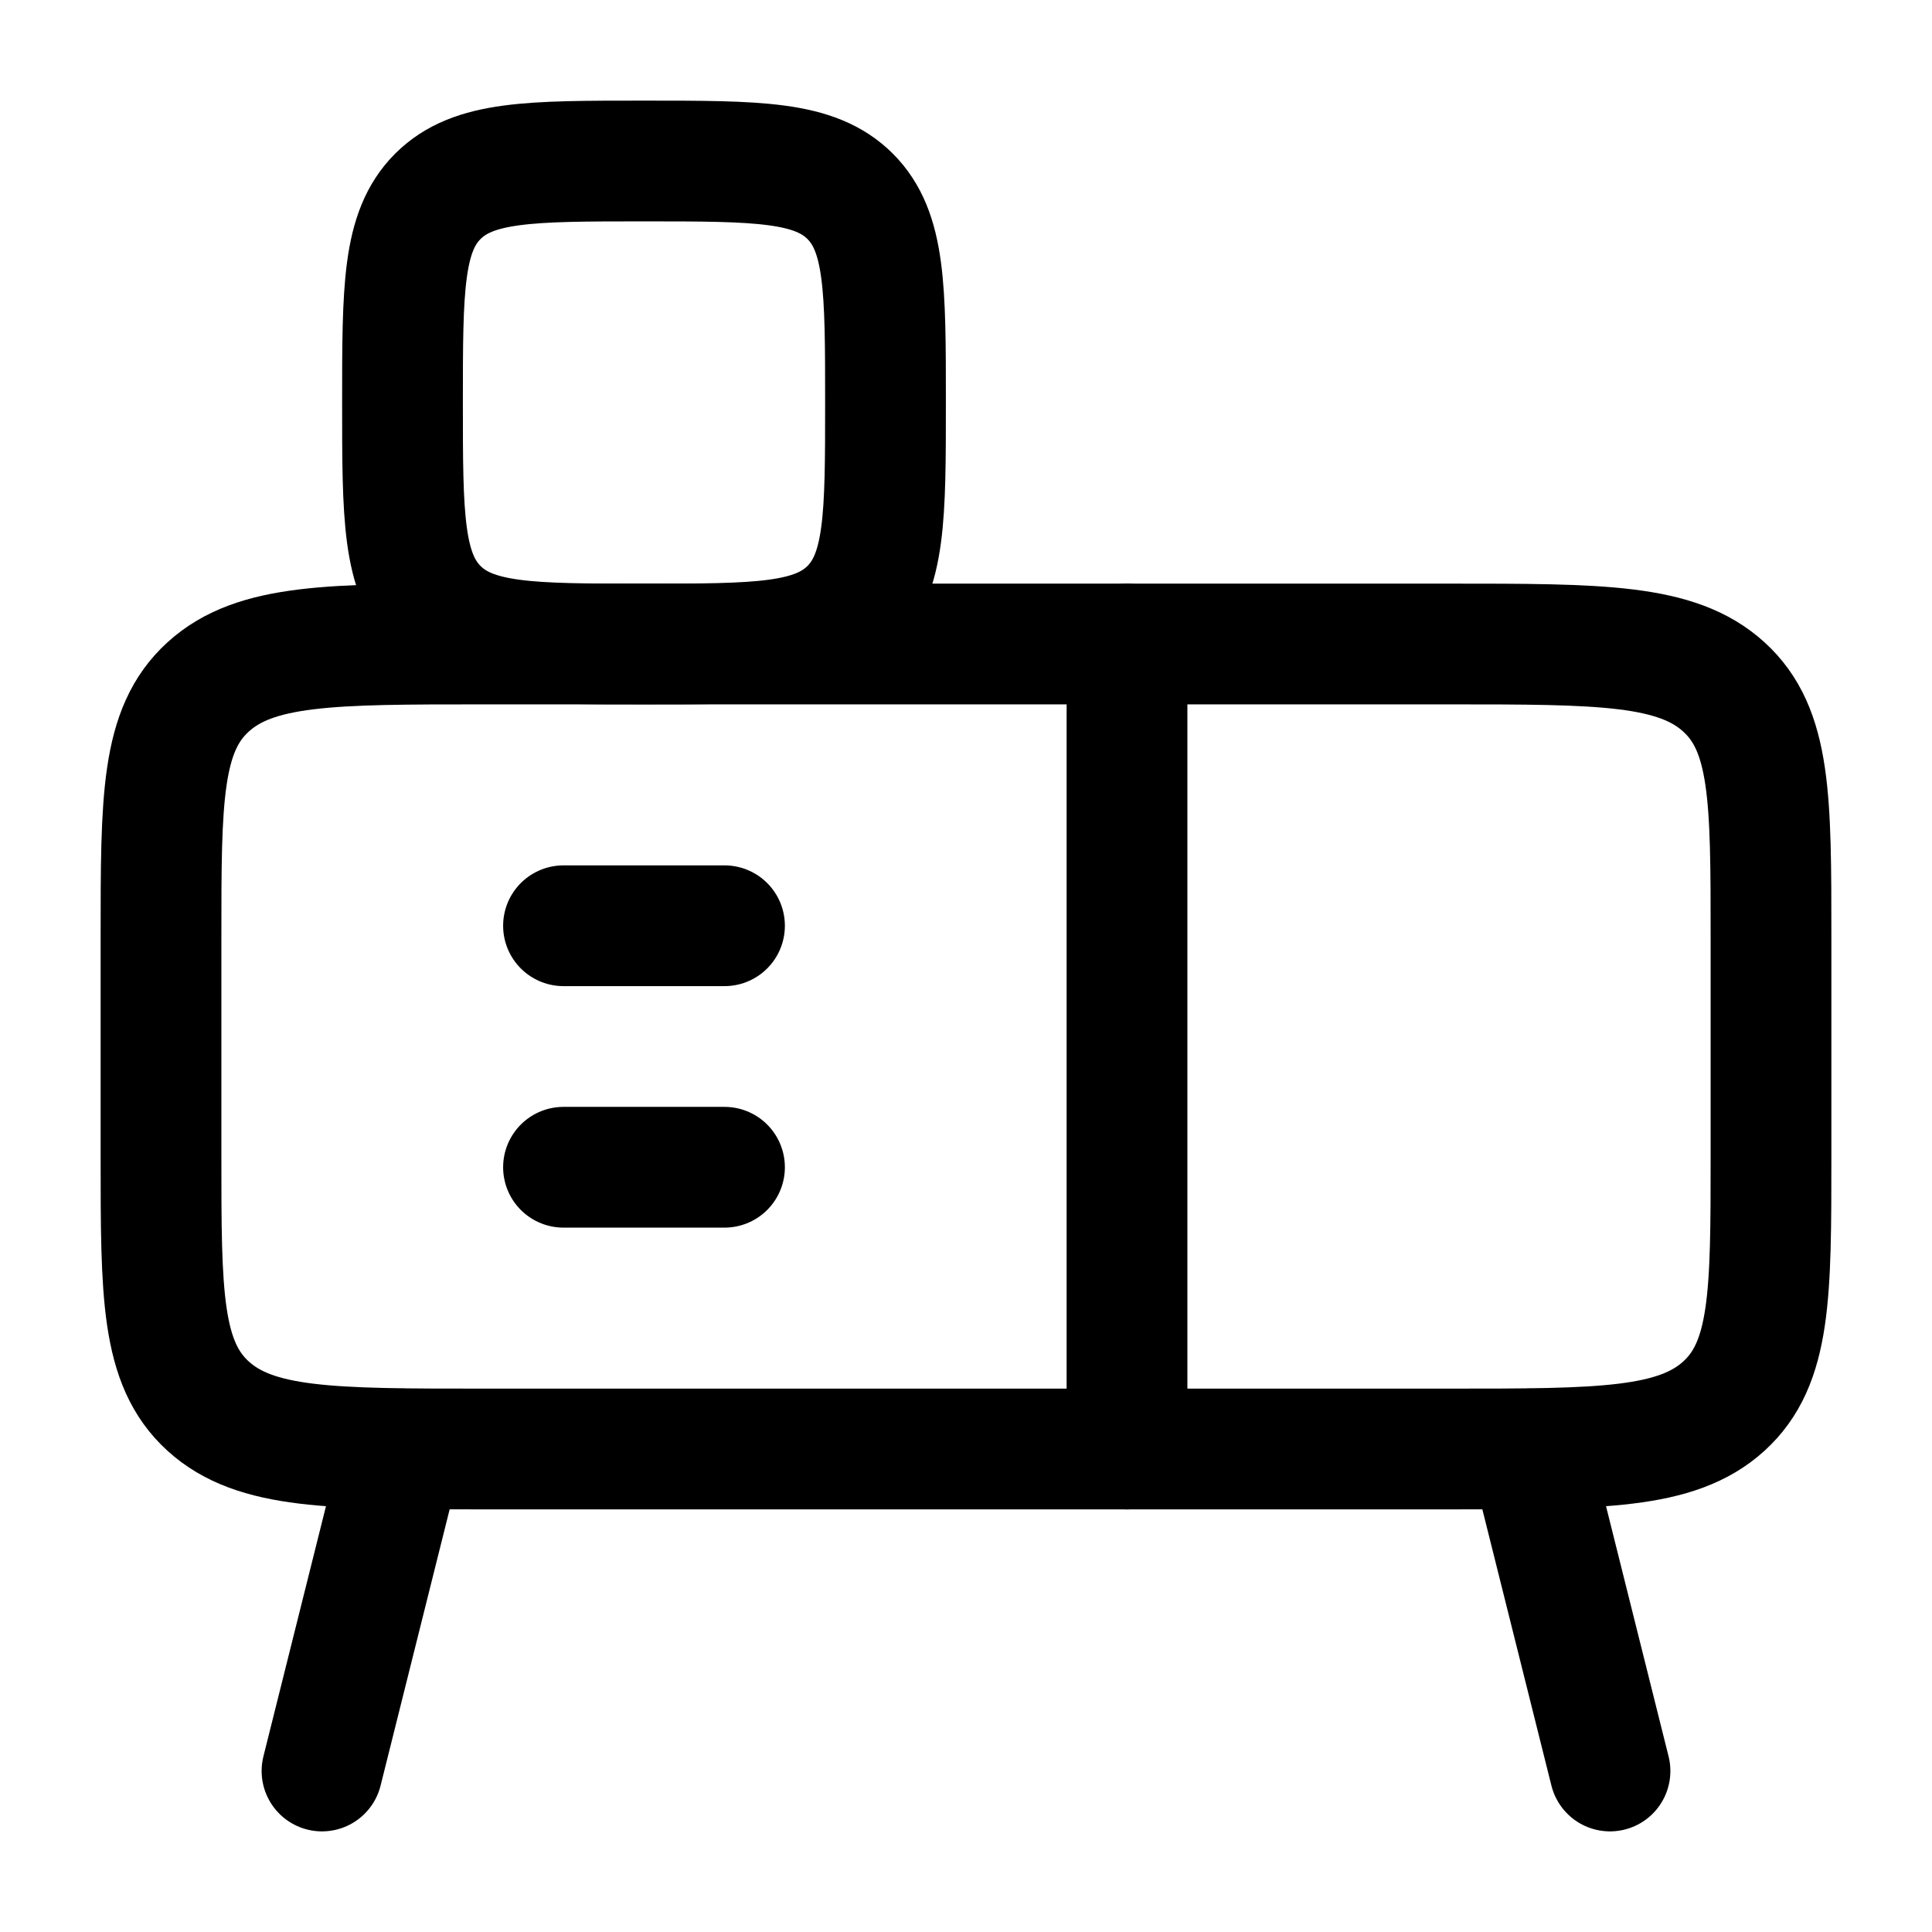
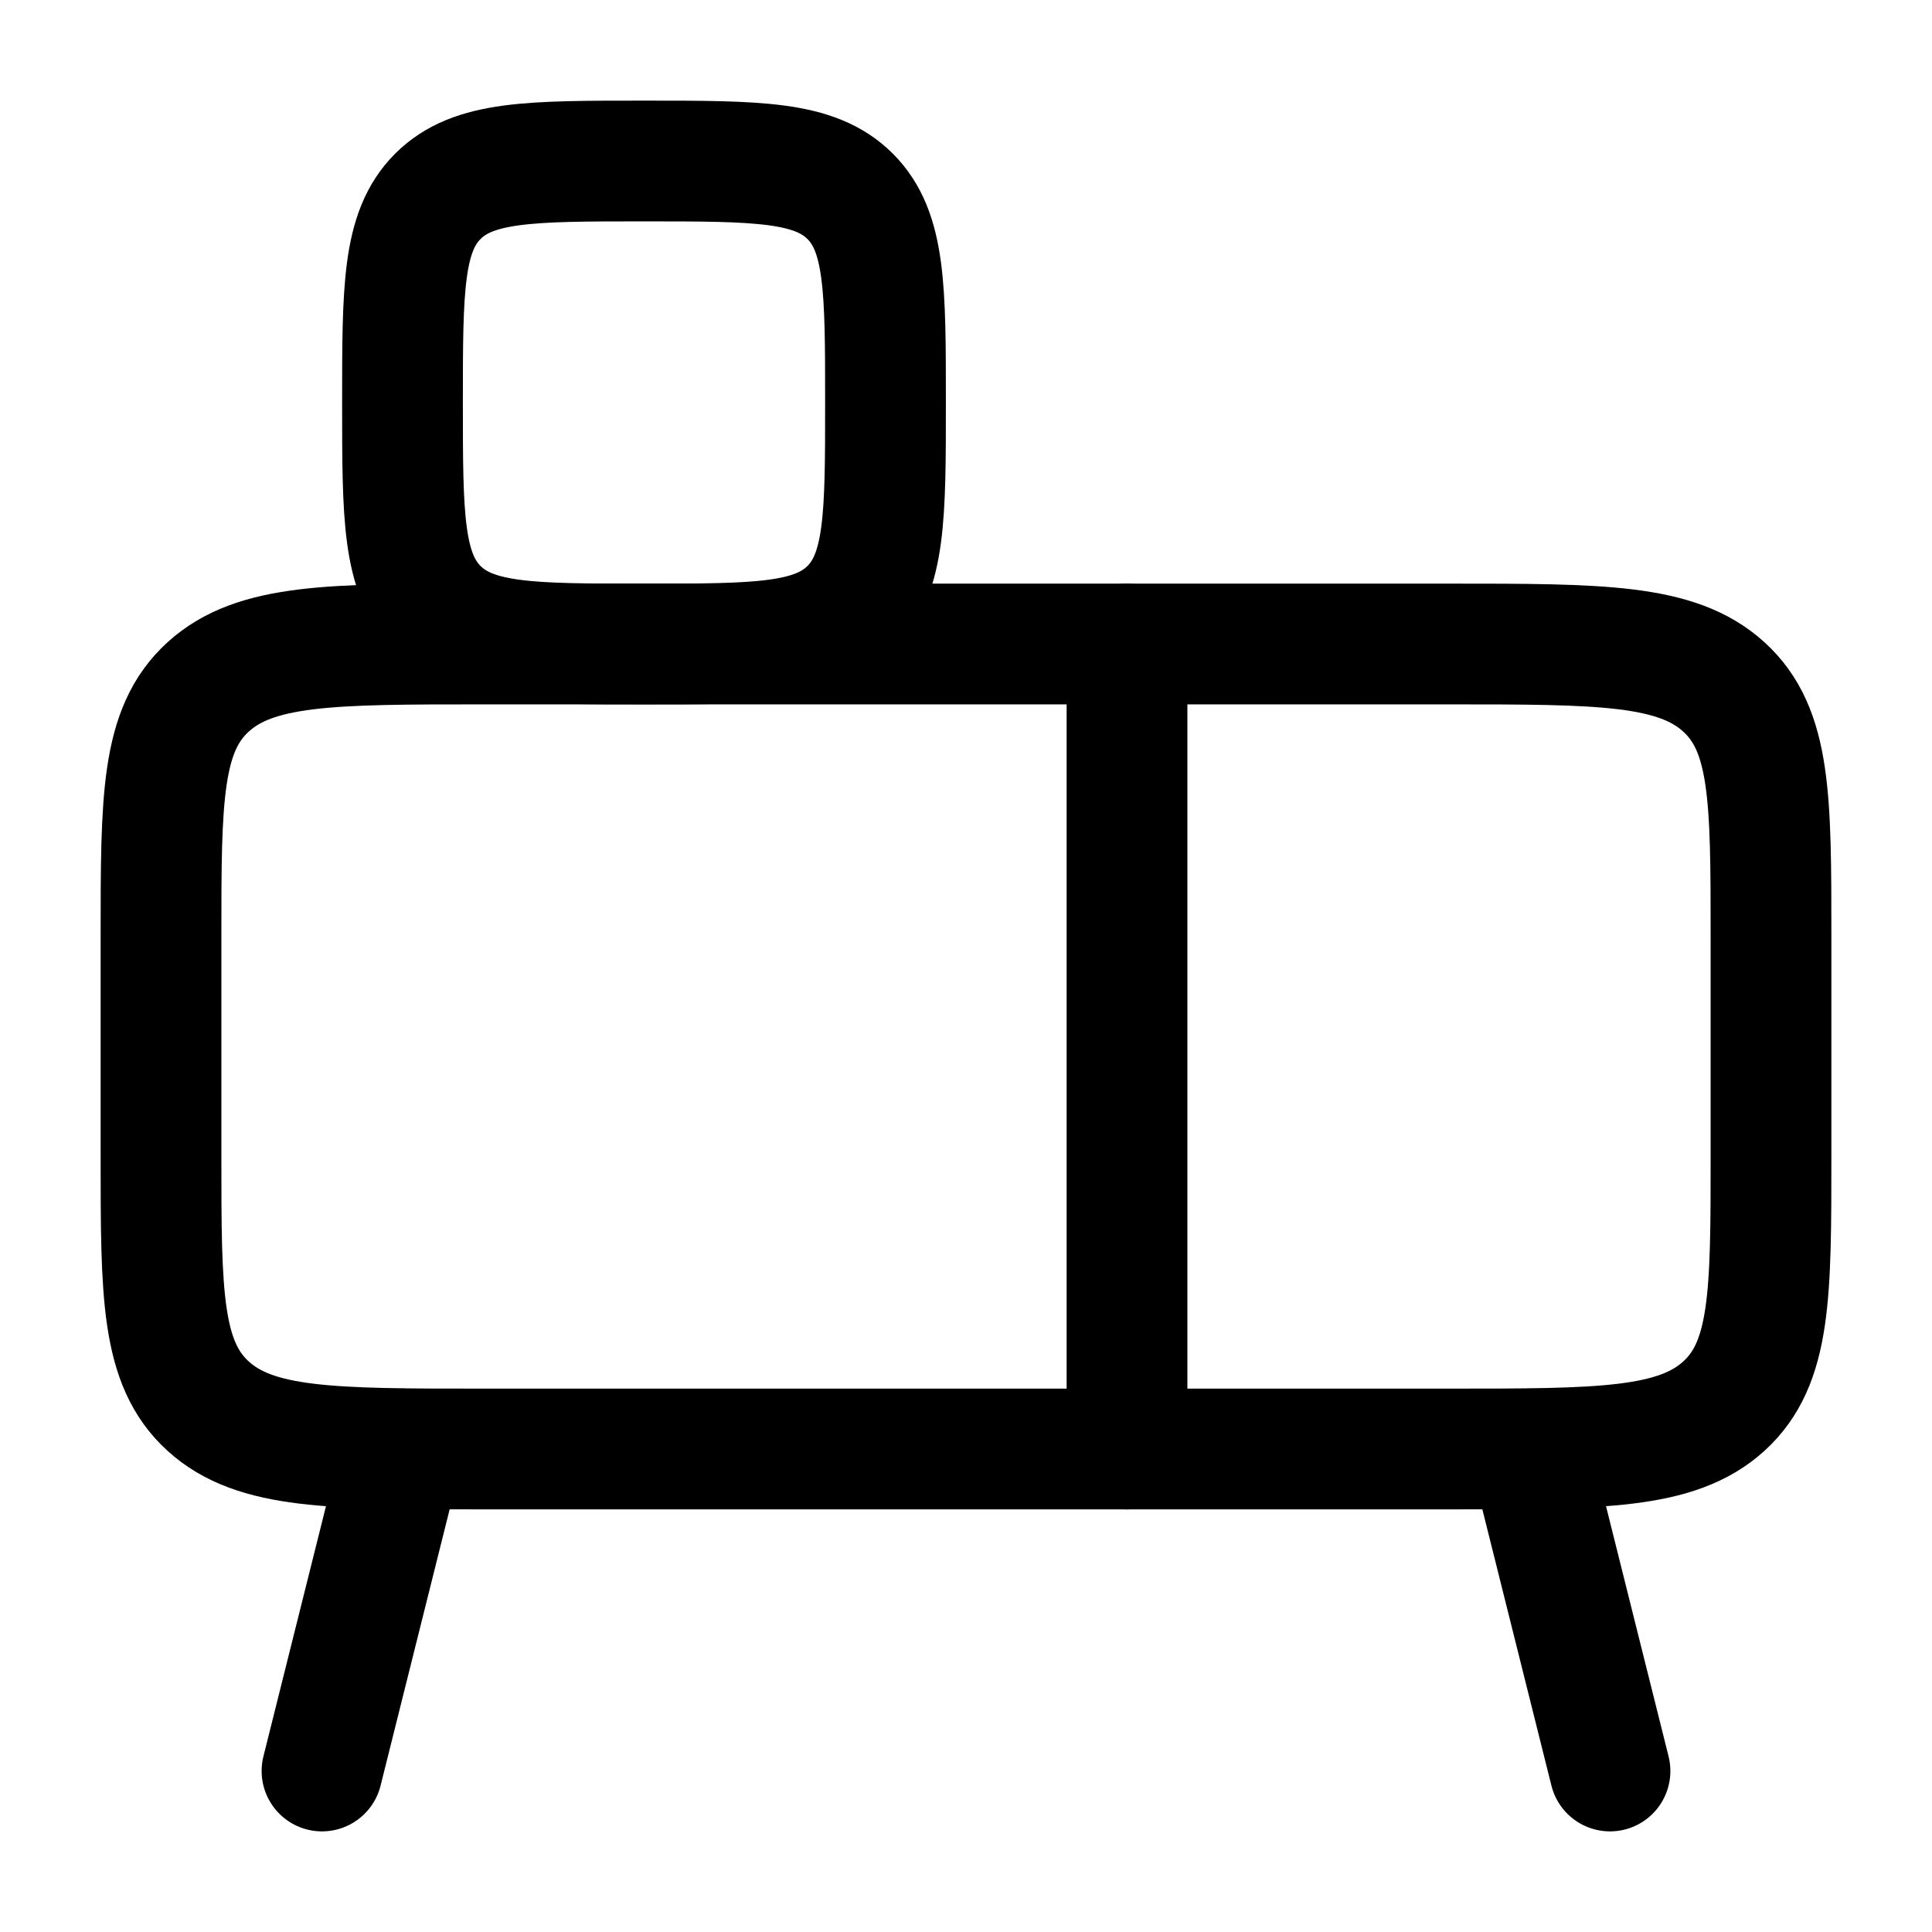
<svg xmlns="http://www.w3.org/2000/svg" viewBox="0 0 24 24" width="24" height="24" color="#000000" fill="none">
  <path d="M18 8H6C4.114 8 3.172 8 2.586 8.533C2 9.065 2 9.922 2 11.636V14.364C2 16.078 2 16.935 2.586 17.468C3.172 18 4.114 18 6 18H18C19.886 18 20.828 18 21.414 17.468C22 16.935 22 16.078 22 14.364V11.636C22 9.922 22 9.065 21.414 8.533C20.828 8 19.886 8 18 8Z" stroke="currentColor" stroke-width="1.5" stroke-linecap="round" stroke-linejoin="round" />
  <path d="M5 18L4 22M19 18L20 22" stroke="currentColor" stroke-width="1.5" stroke-linecap="round" stroke-linejoin="round" />
  <path d="M14 18V8" stroke="currentColor" stroke-width="1.5" stroke-linecap="round" stroke-linejoin="round" />
-   <path d="M7 11.5H9M7 14.5H9" stroke="currentColor" stroke-width="1.5" stroke-linecap="round" stroke-linejoin="round" />
  <path d="M5.439 7.561C5 7.121 5 6.414 5 5C5 3.586 5 2.879 5.439 2.439C5.879 2 6.586 2 8 2C9.414 2 10.121 2 10.561 2.439C11 2.879 11 3.586 11 5C11 6.414 11 7.121 10.561 7.561C10.121 8 9.414 8 8 8C6.586 8 5.879 8 5.439 7.561Z" stroke="currentColor" stroke-width="1.5" stroke-linecap="round" stroke-linejoin="round" />
</svg>